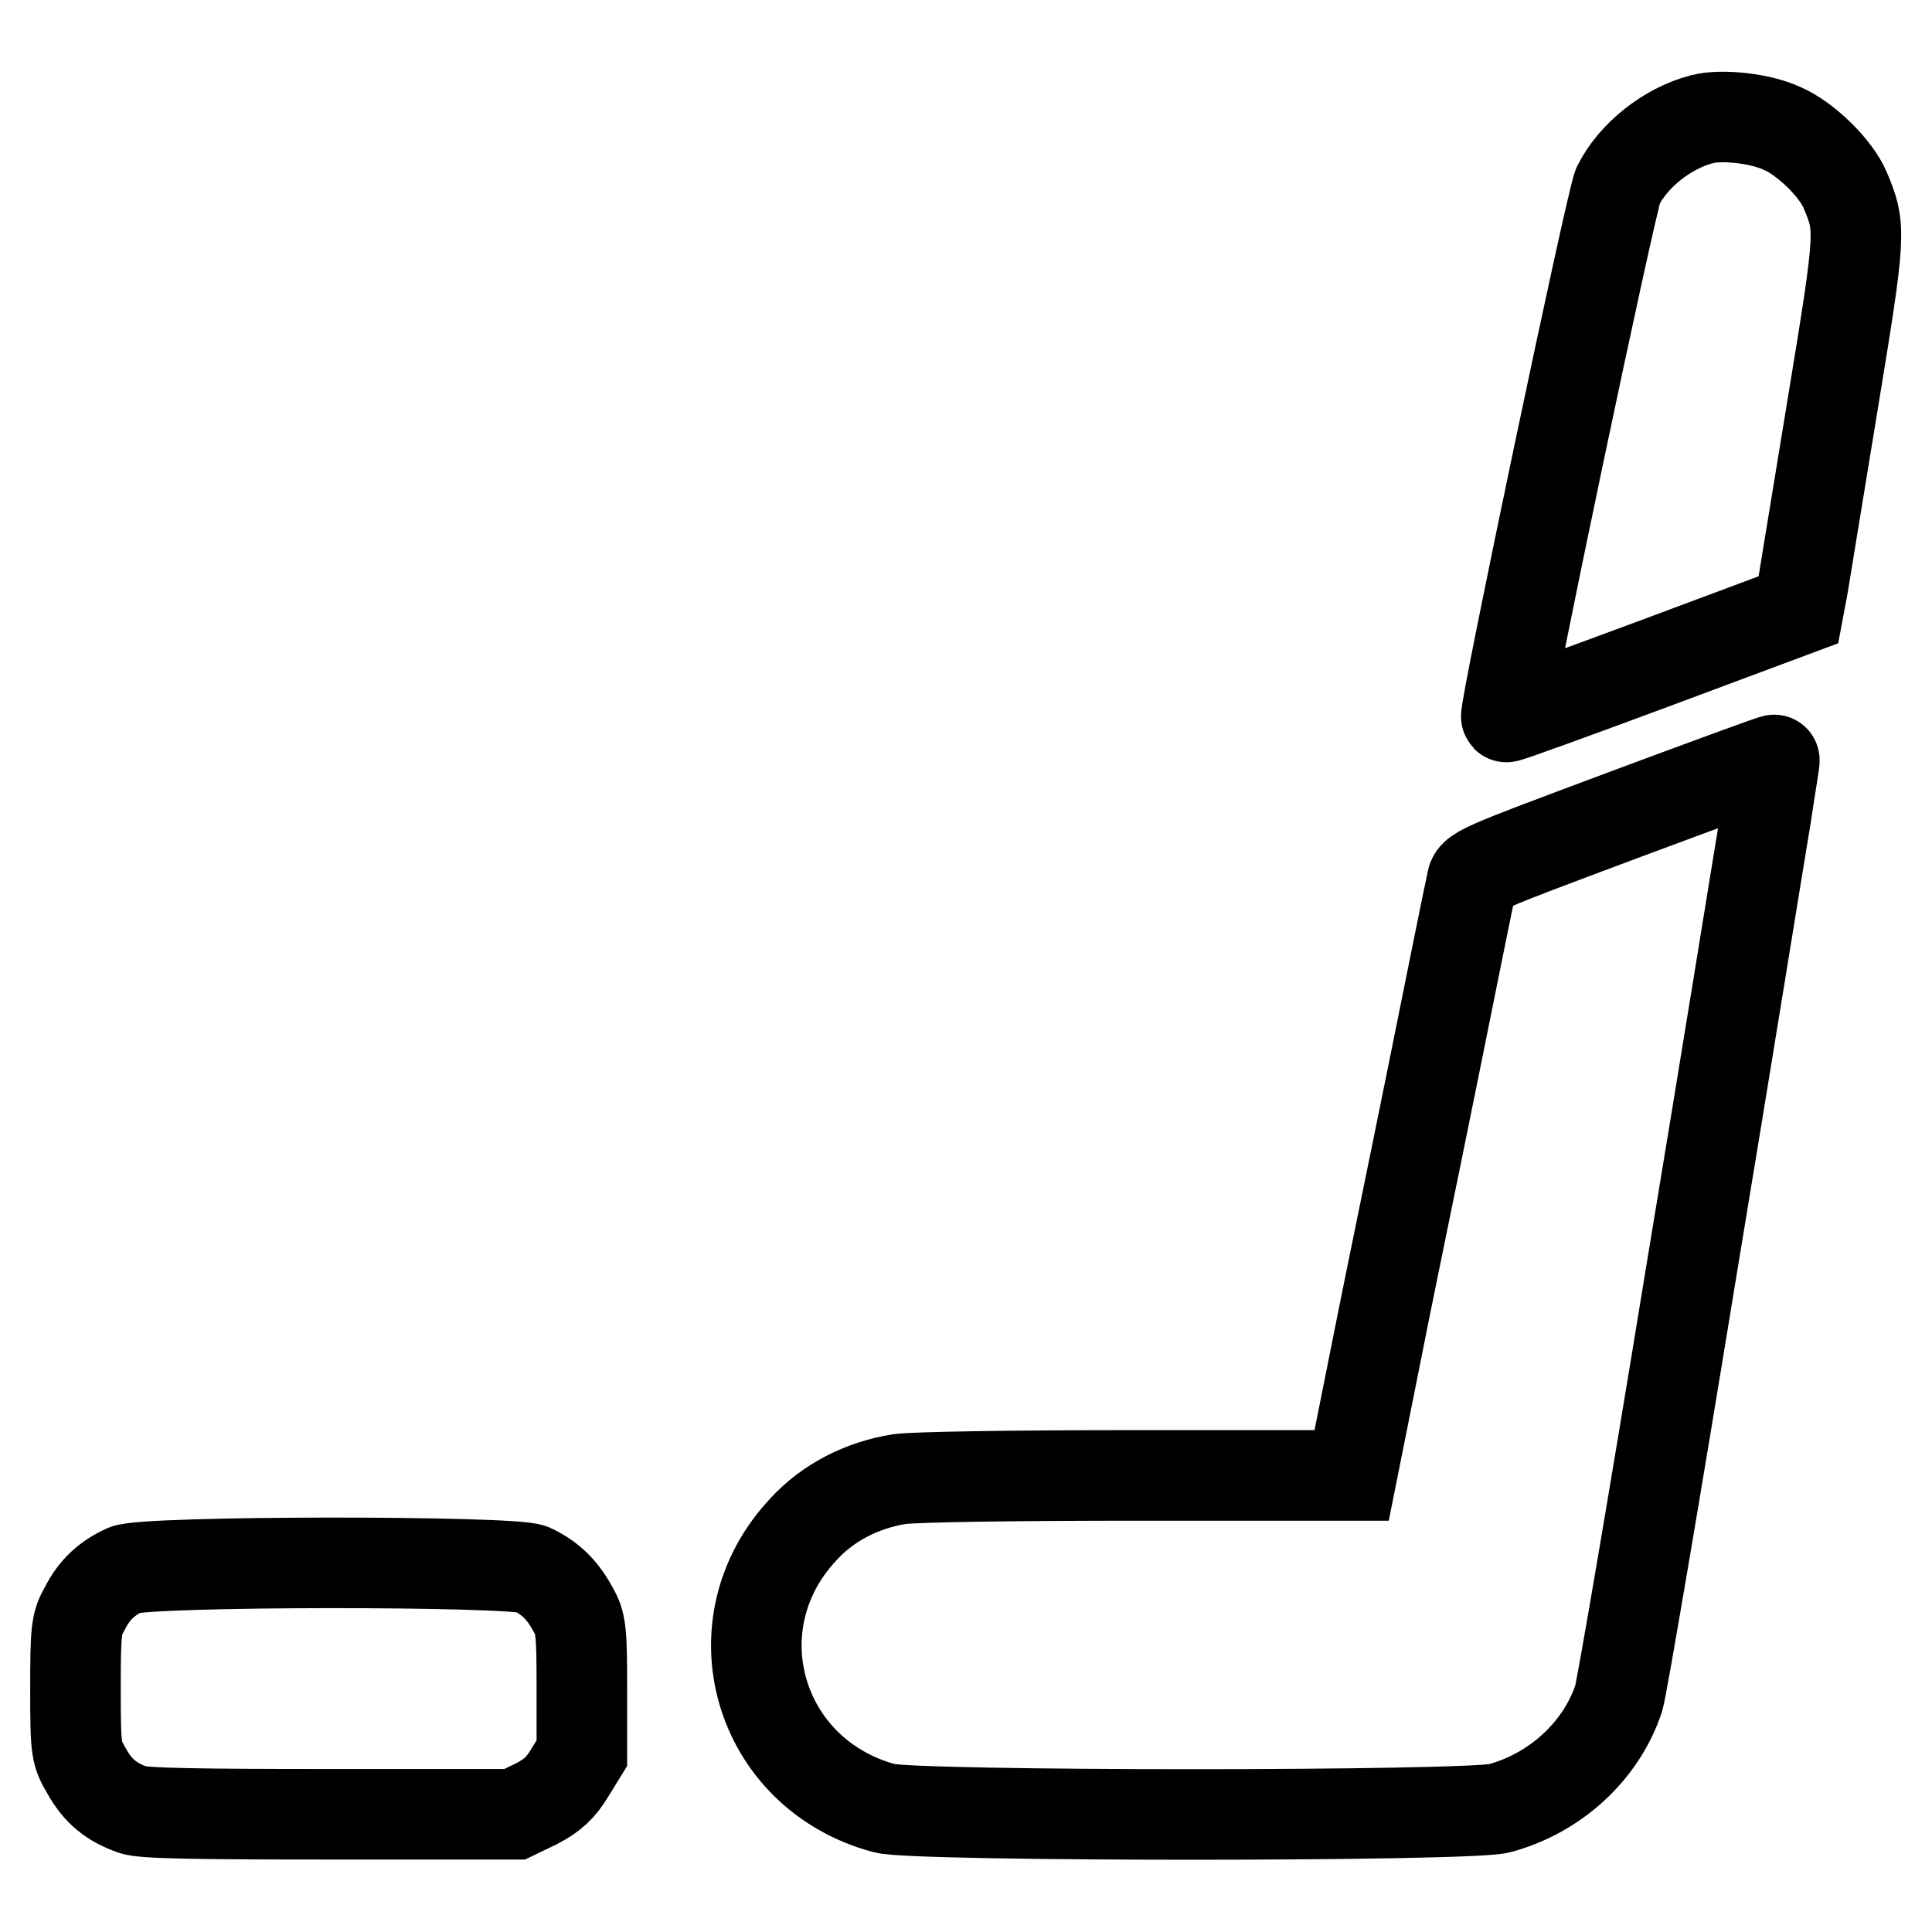
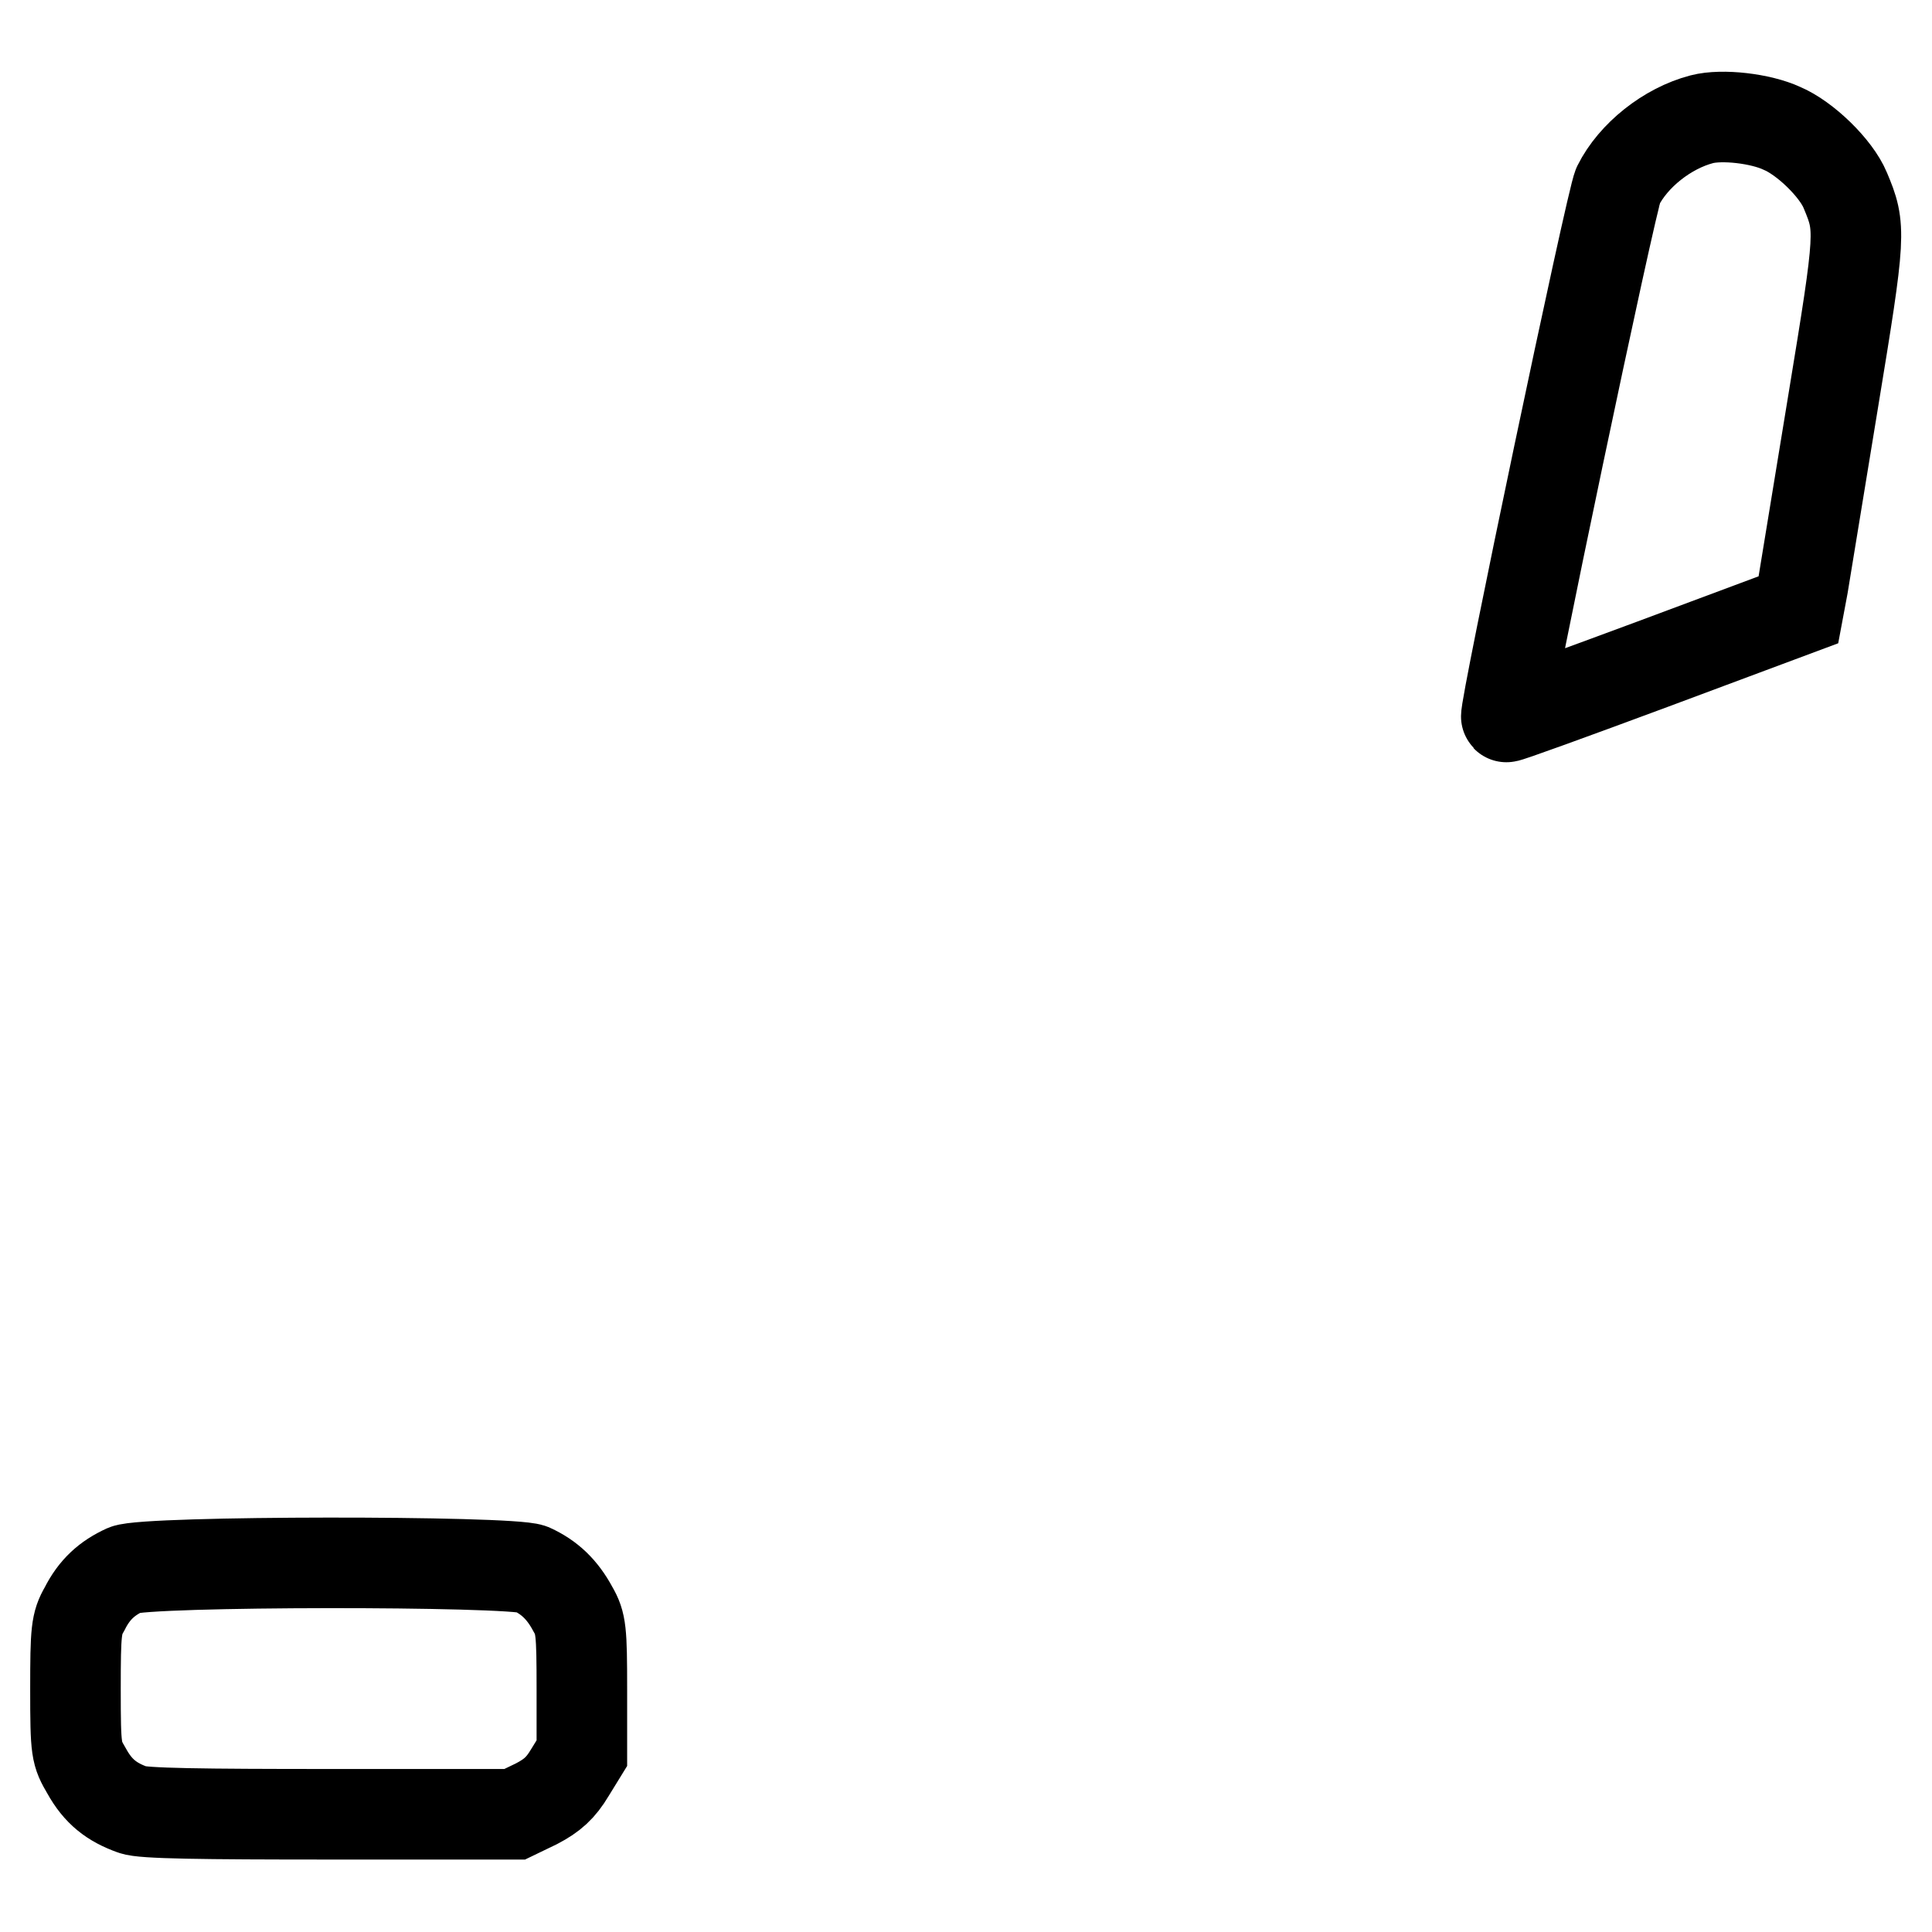
<svg xmlns="http://www.w3.org/2000/svg" version="1.1" x="0px" y="0px" viewBox="0 0 256 256" enable-background="new 0 0 256 256" xml:space="preserve">
  <g>
    <g>
      <g>
        <path stroke-width="12" fill-opacity="0" stroke="#000000" d="M225.5,15.8c-4.6,1.2-9.1,4.8-11.1,8.8c-0.9,1.9-15.2,70-14.8,70.4c0.1,0.1,8.9-3.1,19.4-7l19.3-7.2l0.6-3.2c0.3-1.8,2.1-12.8,4-24.4c3.7-22.5,3.7-23,1.6-28c-1.2-2.9-5.3-6.9-8.4-8.2C233.3,15.7,228.2,15.1,225.5,15.8z" />
-         <path stroke-width="12" fill-opacity="0" stroke="#000000" d="M215.1,108c-19.5,7.3-19.9,7.4-20.1,9c-0.2,0.8-2.5,12.2-5.1,25.1c-2.6,12.9-6.2,30.2-7.8,38.4l-3,15h-28.3c-16.6,0-29.7,0.2-31.7,0.5c-4.9,0.8-9.4,3.1-12.6,6.6c-11.9,12.6-6.1,32.5,10.7,37c4,1.1,77.6,1.1,81.5,0c7.4-2,13.5-7.6,15.8-14.6c0.4-1.3,4.7-26.5,9.5-55.9c4.9-29.5,9.3-56.9,10-61c0.6-4.1,1.2-7.4,1.1-7.4C235.1,100.6,226.1,103.9,215.1,108z" />
        <path stroke-width="12" fill-opacity="0" stroke="#000000" d="M16.6,208c-2.4,1.1-4.1,2.6-5.4,5.2c-1.1,1.9-1.2,2.9-1.2,10.6c0,8.3,0.1,8.5,1.5,10.9c1.5,2.7,3.3,4.1,6.1,5.1c1.3,0.5,9.1,0.6,26.2,0.6h24.4l2.9-1.4c2.1-1.1,3.2-2.1,4.4-4.1l1.6-2.6v-8.5c0-7.7-0.1-8.7-1.2-10.6c-1.4-2.6-3.1-4.2-5.5-5.3C67.5,206.8,19.4,206.8,16.6,208z" />
      </g>
    </g>
  </g>
</svg>